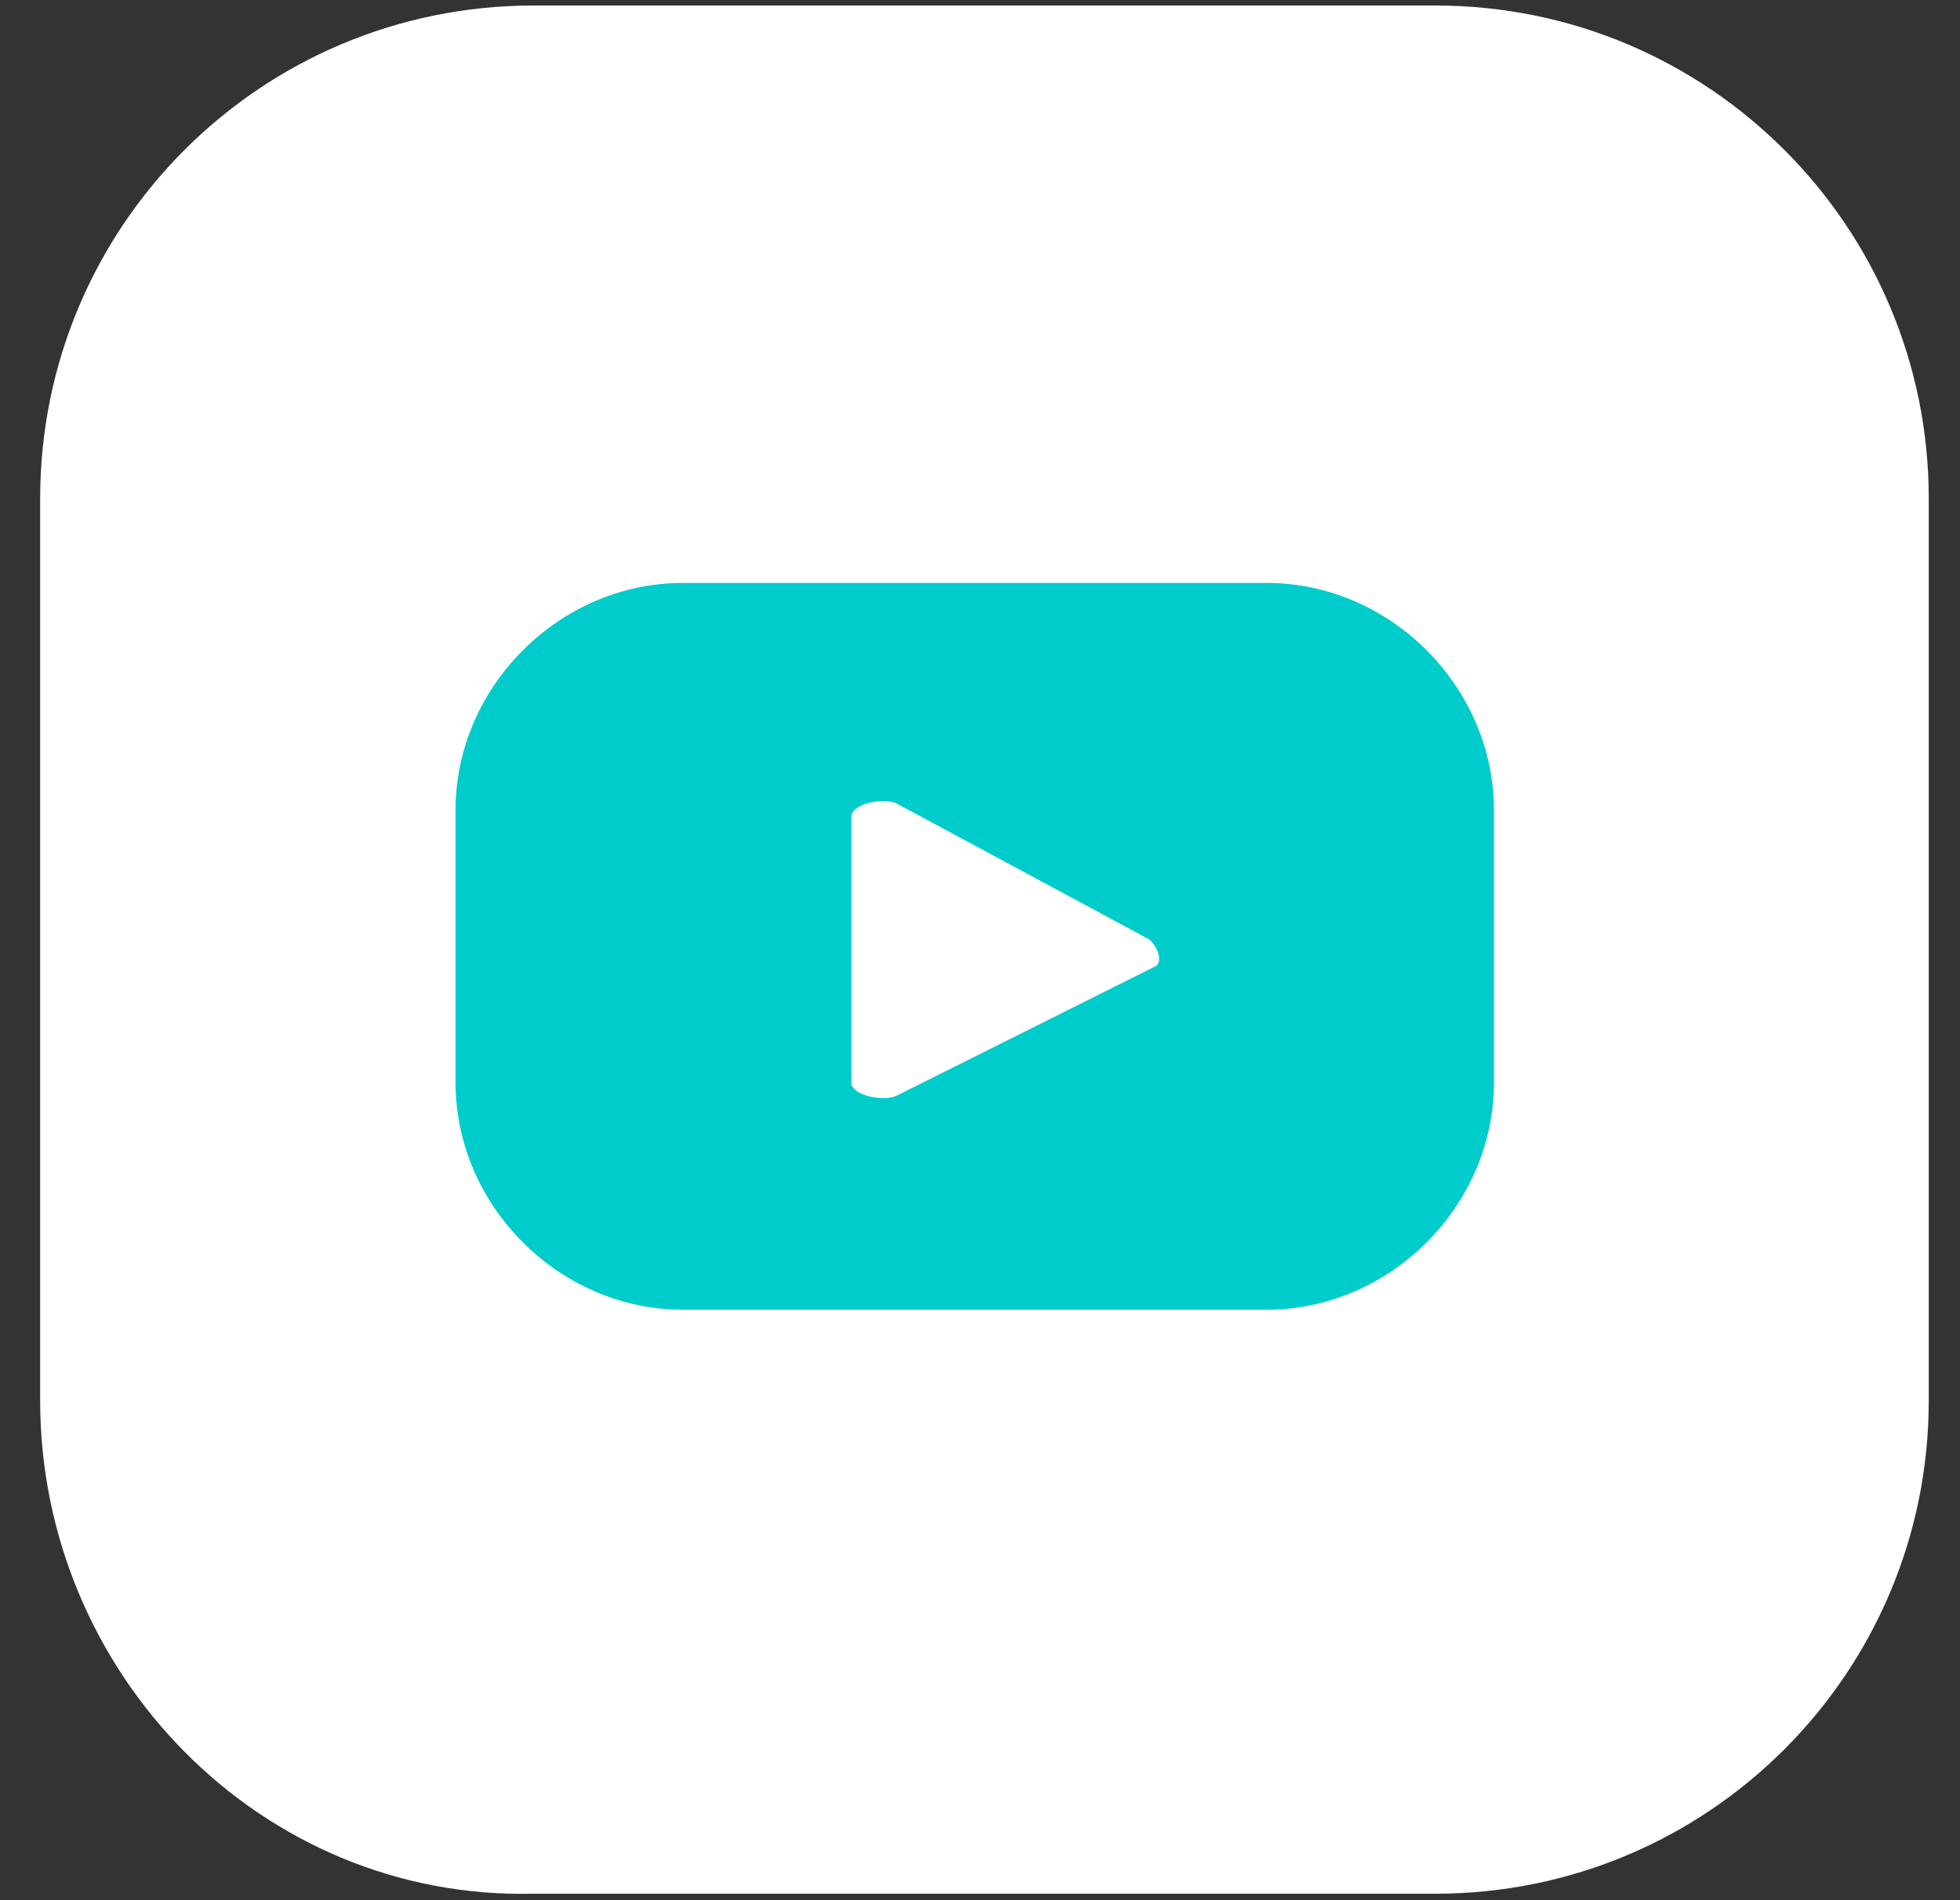
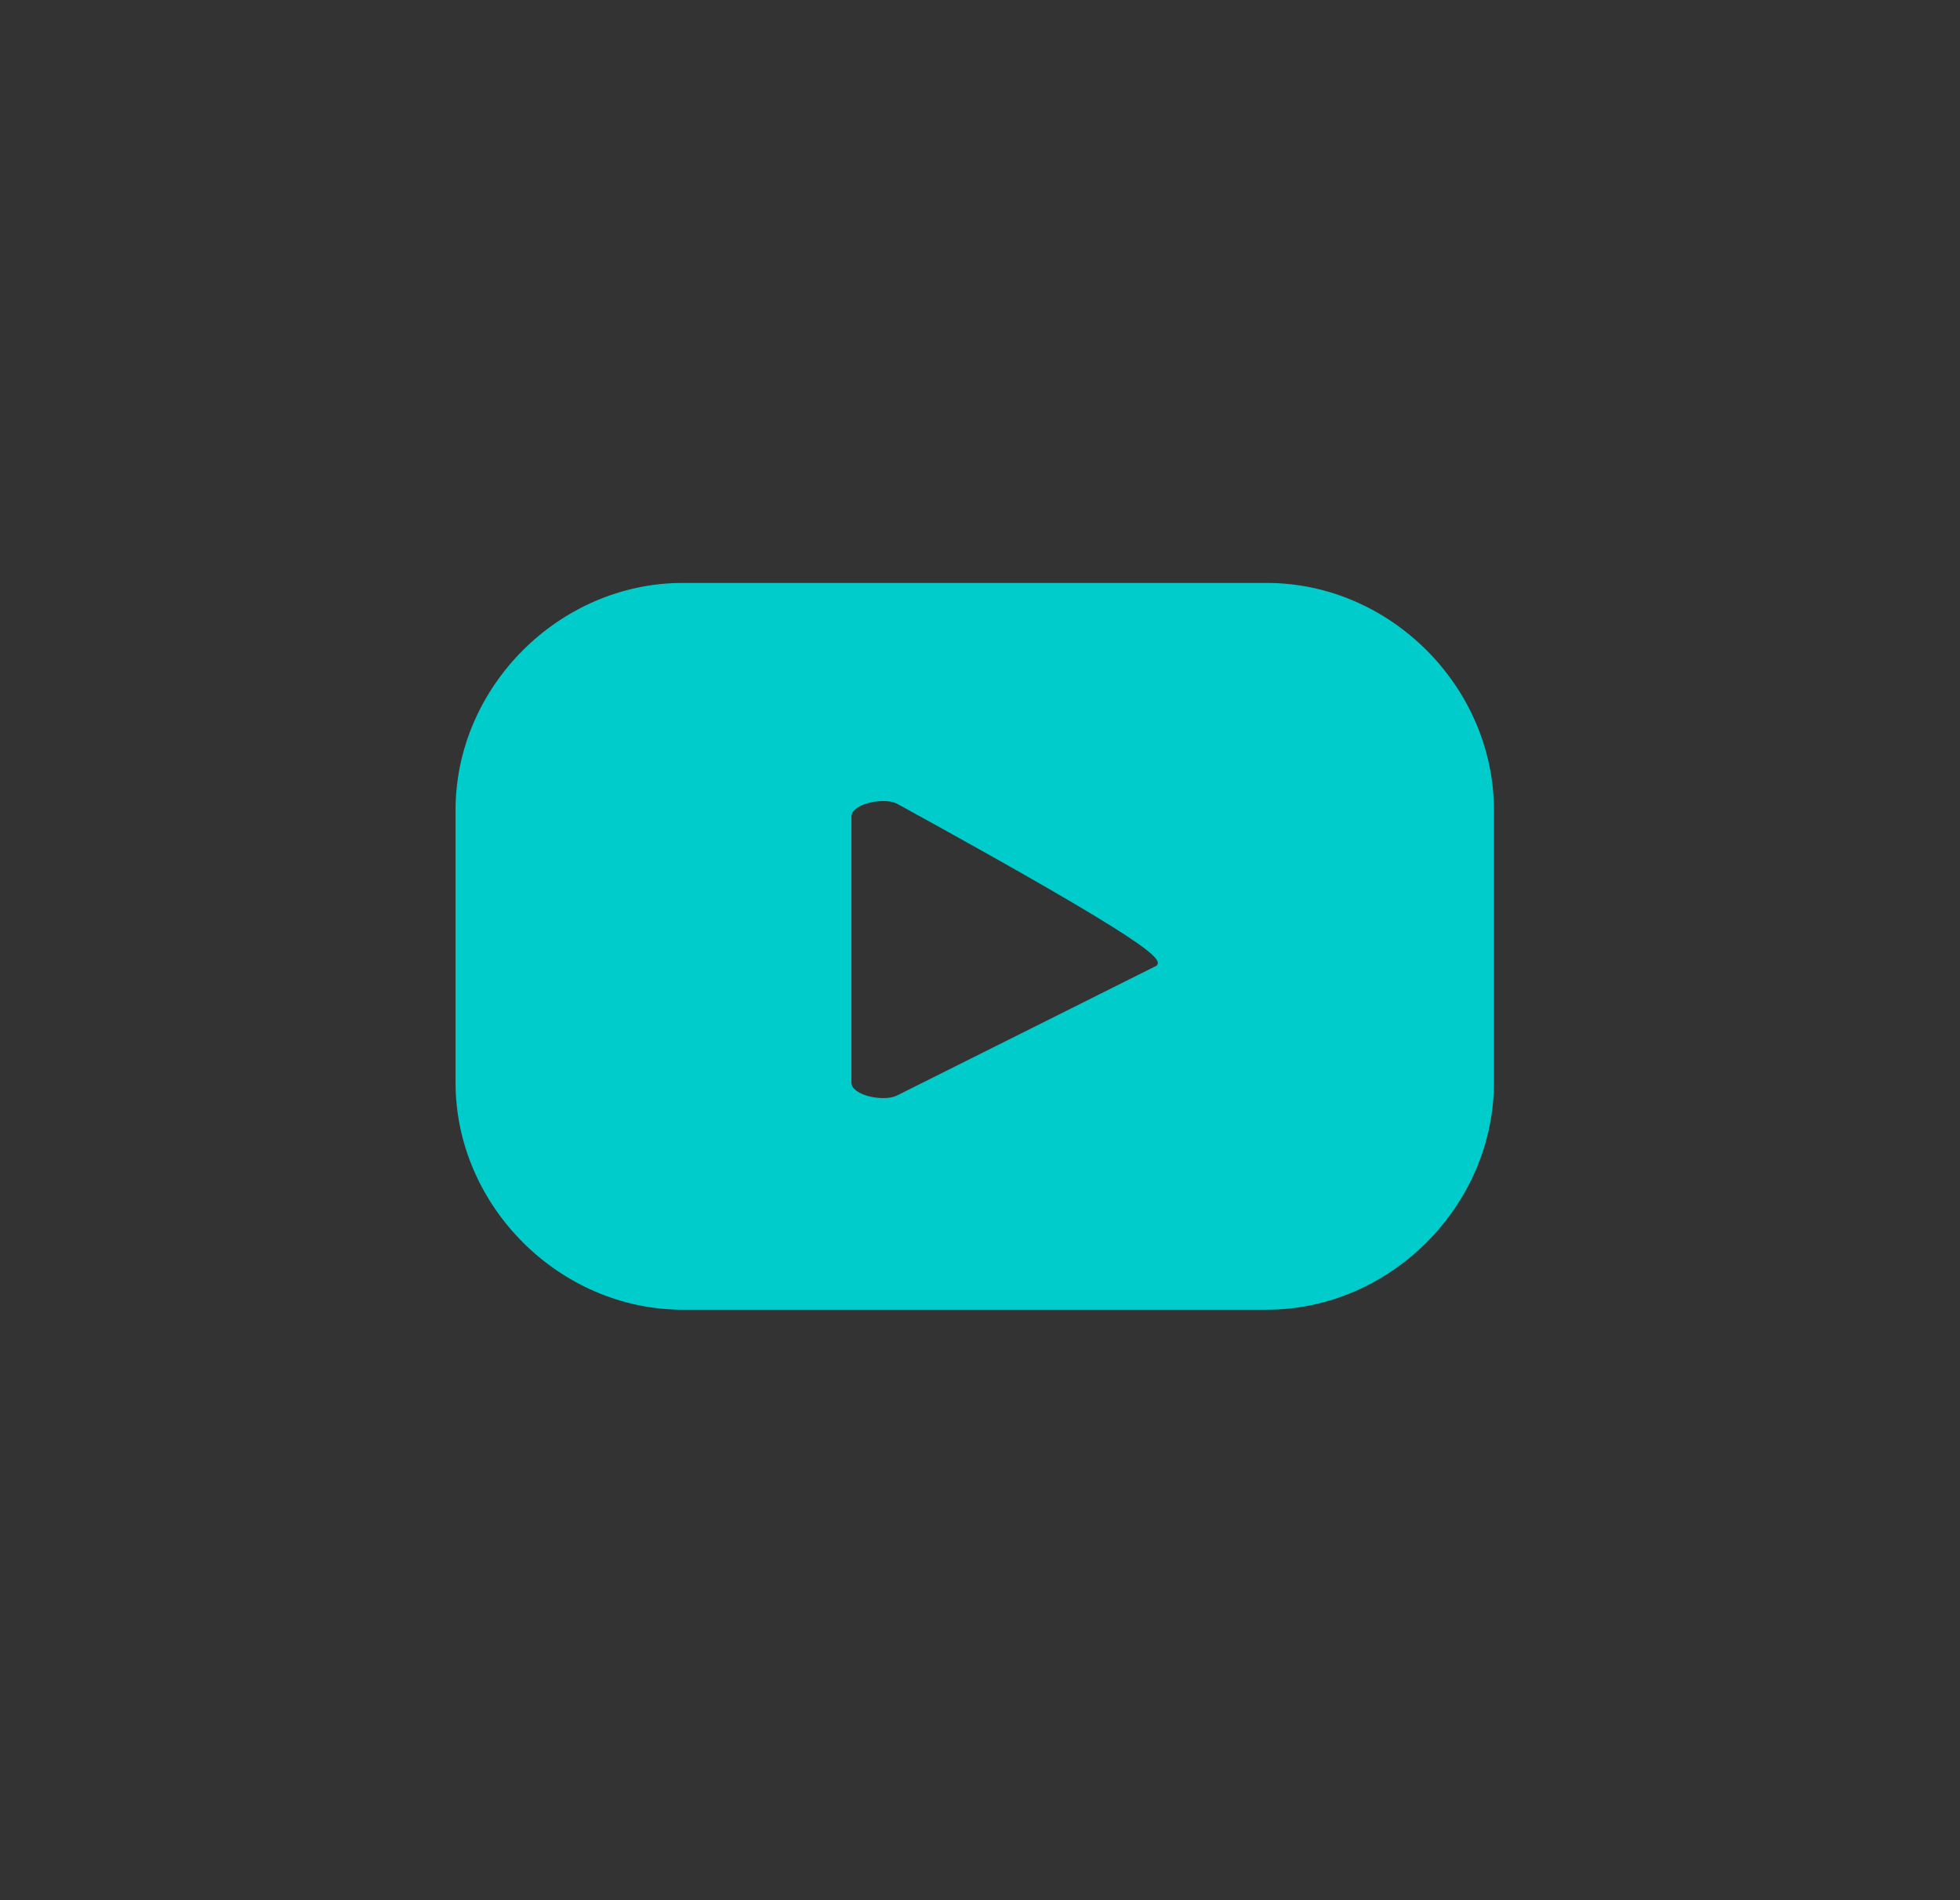
<svg xmlns="http://www.w3.org/2000/svg" width="33" height="32" viewBox="0 0 33 32" fill="none">
  <rect x="0" y="0" width="33" height="32" fill="#333333" stroke="none" />
-   <path d="M0.676 23.586V8.397C0.676 3.808 4.391 0.093 8.98 0.093H24.169C28.759 0.093 32.474 3.808 32.474 8.397V23.586C32.474 28.176 28.759 31.891 24.169 31.891H8.98C4.391 32 0.676 28.176 0.676 23.586Z" fill="white" />
-   <path d="M25.153 13.642C25.153 11.566 23.405 9.817 21.329 9.817H11.494C9.418 9.817 7.67 11.566 7.67 13.642V18.231C7.67 20.308 9.418 22.056 11.494 22.056H21.329C23.405 22.056 25.153 20.308 25.153 18.231V13.642ZM19.471 16.264L15.1 18.45C14.882 18.559 14.335 18.45 14.335 18.231V13.751C14.335 13.533 14.882 13.423 15.1 13.533L19.362 15.827C19.471 15.937 19.581 16.155 19.471 16.264Z" fill="#00CCCC" />
+   <path d="M25.153 13.642C25.153 11.566 23.405 9.817 21.329 9.817H11.494C9.418 9.817 7.67 11.566 7.67 13.642V18.231C7.67 20.308 9.418 22.056 11.494 22.056H21.329C23.405 22.056 25.153 20.308 25.153 18.231V13.642ZM19.471 16.264L15.1 18.45C14.882 18.559 14.335 18.45 14.335 18.231V13.751C14.335 13.533 14.882 13.423 15.1 13.533C19.471 15.937 19.581 16.155 19.471 16.264Z" fill="#00CCCC" />
</svg>